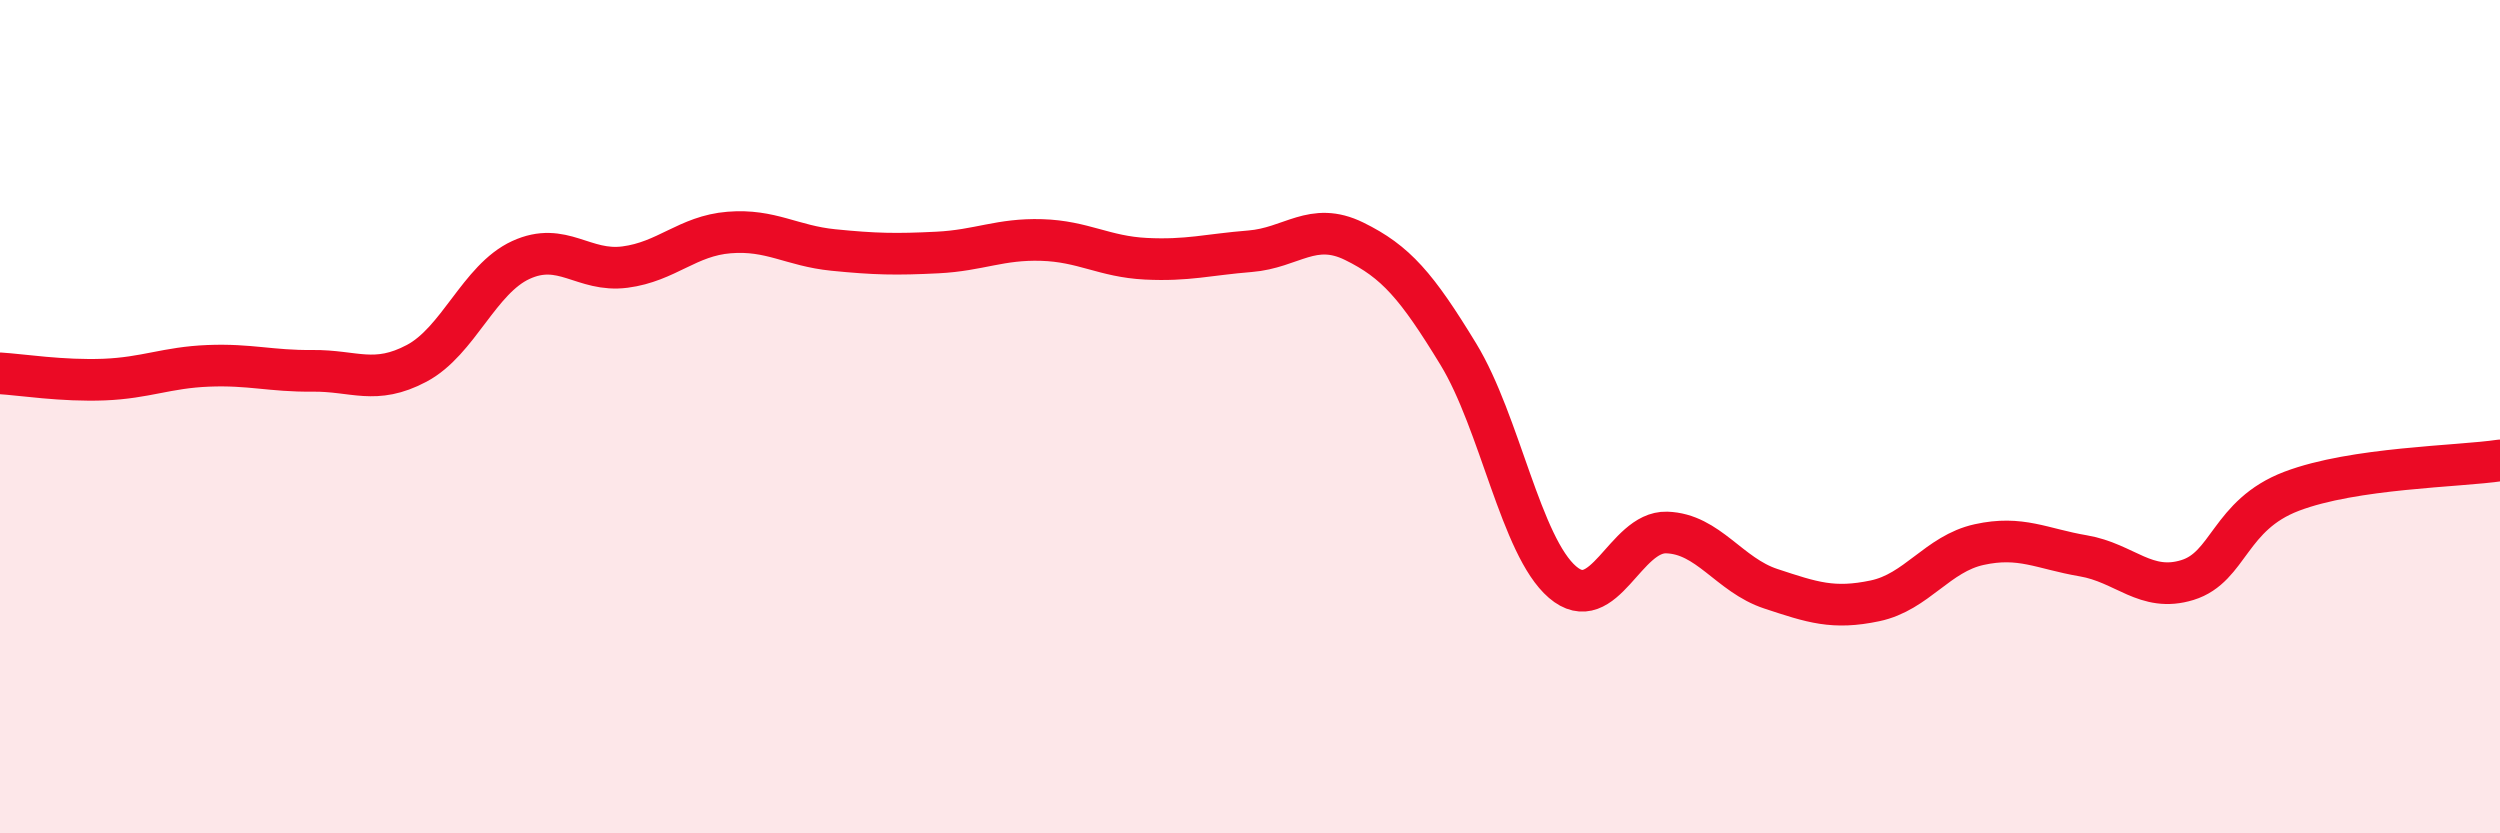
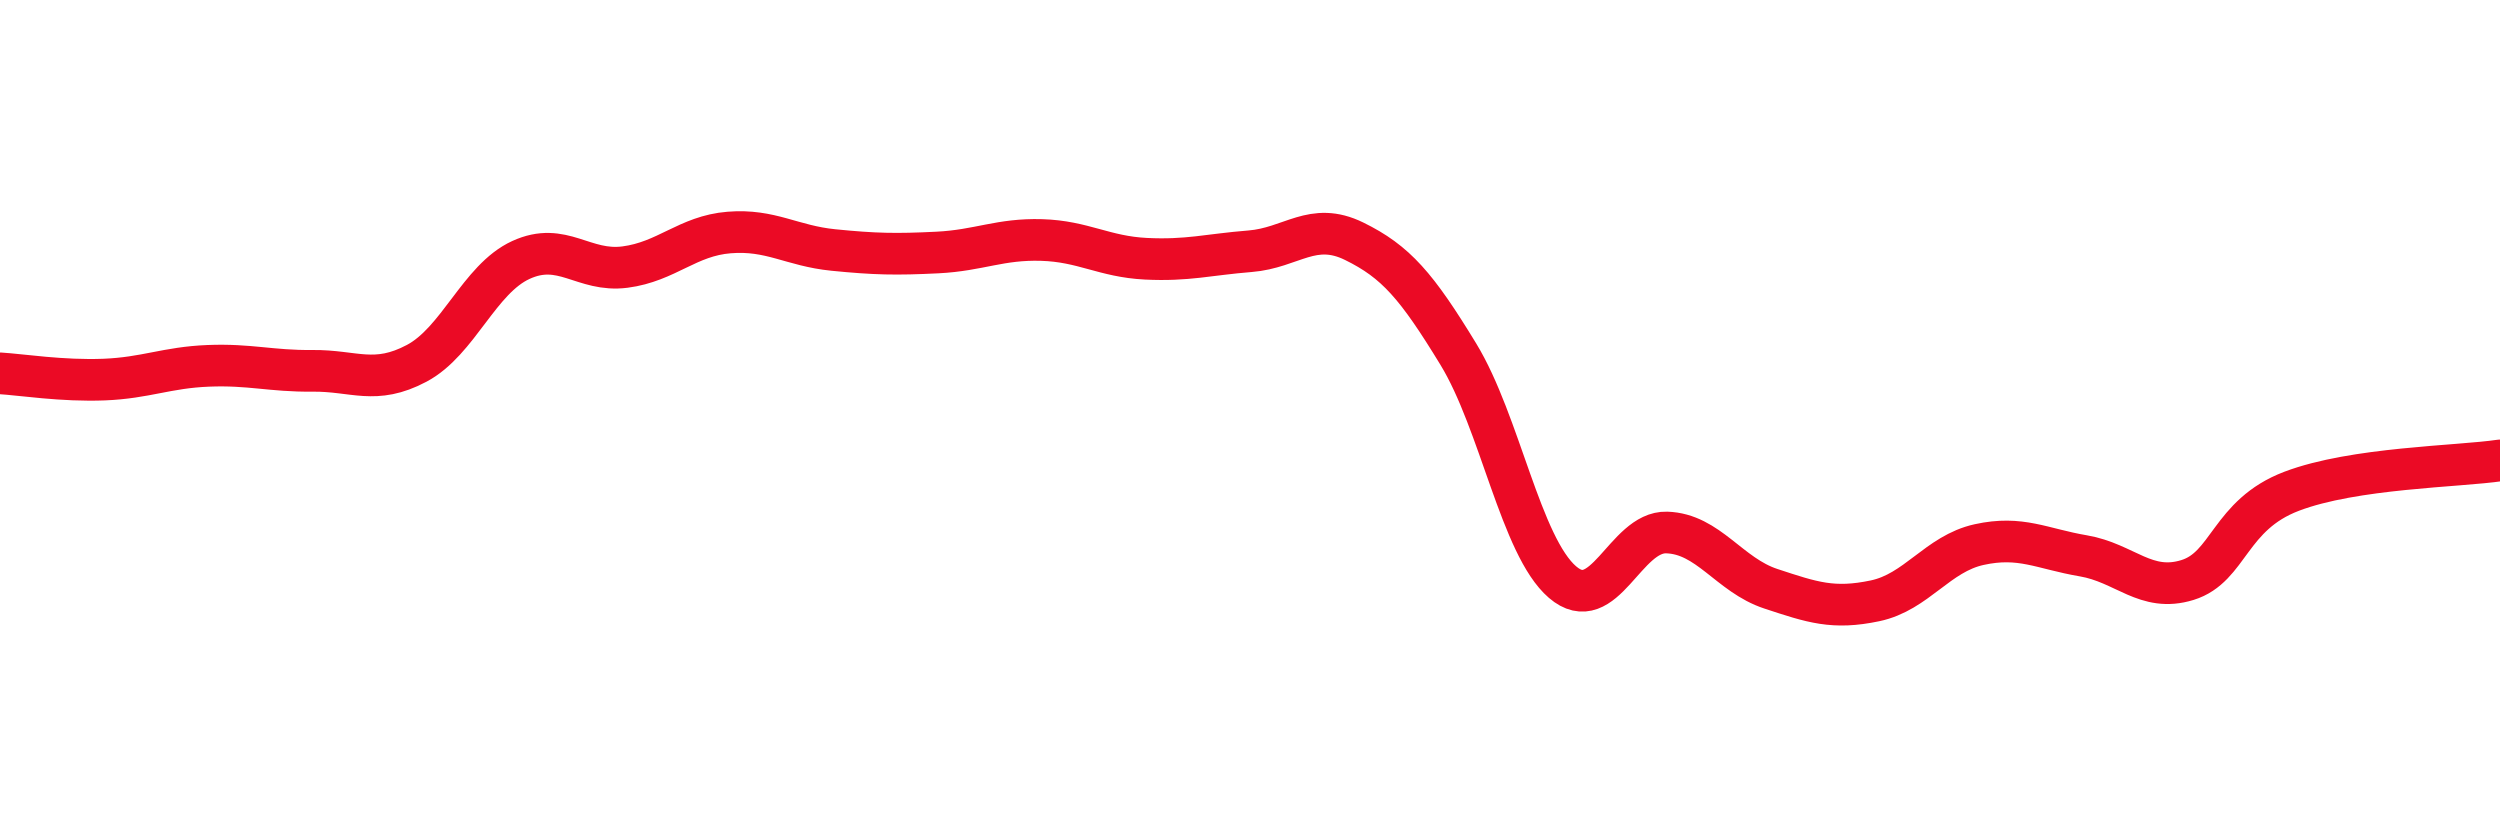
<svg xmlns="http://www.w3.org/2000/svg" width="60" height="20" viewBox="0 0 60 20">
-   <path d="M 0,8.96 C 0.5,8.99 1.5,9.15 2.5,9.11 C 3.5,9.07 4,8.82 5,8.78 C 6,8.74 6.5,8.91 7.5,8.9 C 8.5,8.89 9,9.25 10,8.72 C 11,8.19 11.5,6.7 12.5,6.24 C 13.5,5.78 14,6.54 15,6.41 C 16,6.28 16.5,5.66 17.5,5.58 C 18.5,5.5 19,5.9 20,6 C 21,6.1 21.5,6.11 22.5,6.06 C 23.5,6.01 24,5.73 25,5.76 C 26,5.79 26.5,6.16 27.5,6.21 C 28.5,6.26 29,6.11 30,6.03 C 31,5.95 31.5,5.3 32.5,5.79 C 33.5,6.28 34,6.86 35,8.5 C 36,10.14 36.5,13.11 37.5,13.97 C 38.5,14.83 39,12.75 40,12.78 C 41,12.81 41.5,13.8 42.5,14.13 C 43.5,14.46 44,14.63 45,14.42 C 46,14.21 46.5,13.29 47.5,13.07 C 48.5,12.85 49,13.17 50,13.34 C 51,13.51 51.5,14.23 52.5,13.92 C 53.5,13.61 53.5,12.36 55,11.79 C 56.5,11.22 59,11.2 60,11.05L60 20L0 20Z" fill="#EB0A25" opacity="0.1" stroke-linecap="round" stroke-linejoin="round" />
  <path d="M 0,8.96 C 0.5,8.99 1.5,9.15 2.5,9.11 C 3.5,9.07 4,8.82 5,8.78 C 6,8.74 6.5,8.91 7.5,8.9 C 8.5,8.89 9,9.25 10,8.72 C 11,8.19 11.5,6.7 12.5,6.24 C 13.5,5.78 14,6.54 15,6.41 C 16,6.28 16.5,5.66 17.5,5.58 C 18.5,5.5 19,5.9 20,6 C 21,6.1 21.5,6.11 22.5,6.06 C 23.5,6.01 24,5.73 25,5.76 C 26,5.79 26.5,6.16 27.5,6.21 C 28.5,6.26 29,6.11 30,6.03 C 31,5.95 31.5,5.3 32.5,5.79 C 33.5,6.28 34,6.86 35,8.5 C 36,10.14 36.5,13.11 37.5,13.97 C 38.5,14.83 39,12.75 40,12.78 C 41,12.81 41.5,13.8 42.5,14.13 C 43.5,14.46 44,14.63 45,14.42 C 46,14.21 46.5,13.29 47.5,13.07 C 48.5,12.85 49,13.17 50,13.34 C 51,13.51 51.5,14.23 52.5,13.92 C 53.5,13.61 53.5,12.36 55,11.79 C 56.5,11.22 59,11.2 60,11.05" stroke="#EB0A25" stroke-width="1" fill="none" stroke-linecap="round" stroke-linejoin="round" />
</svg>